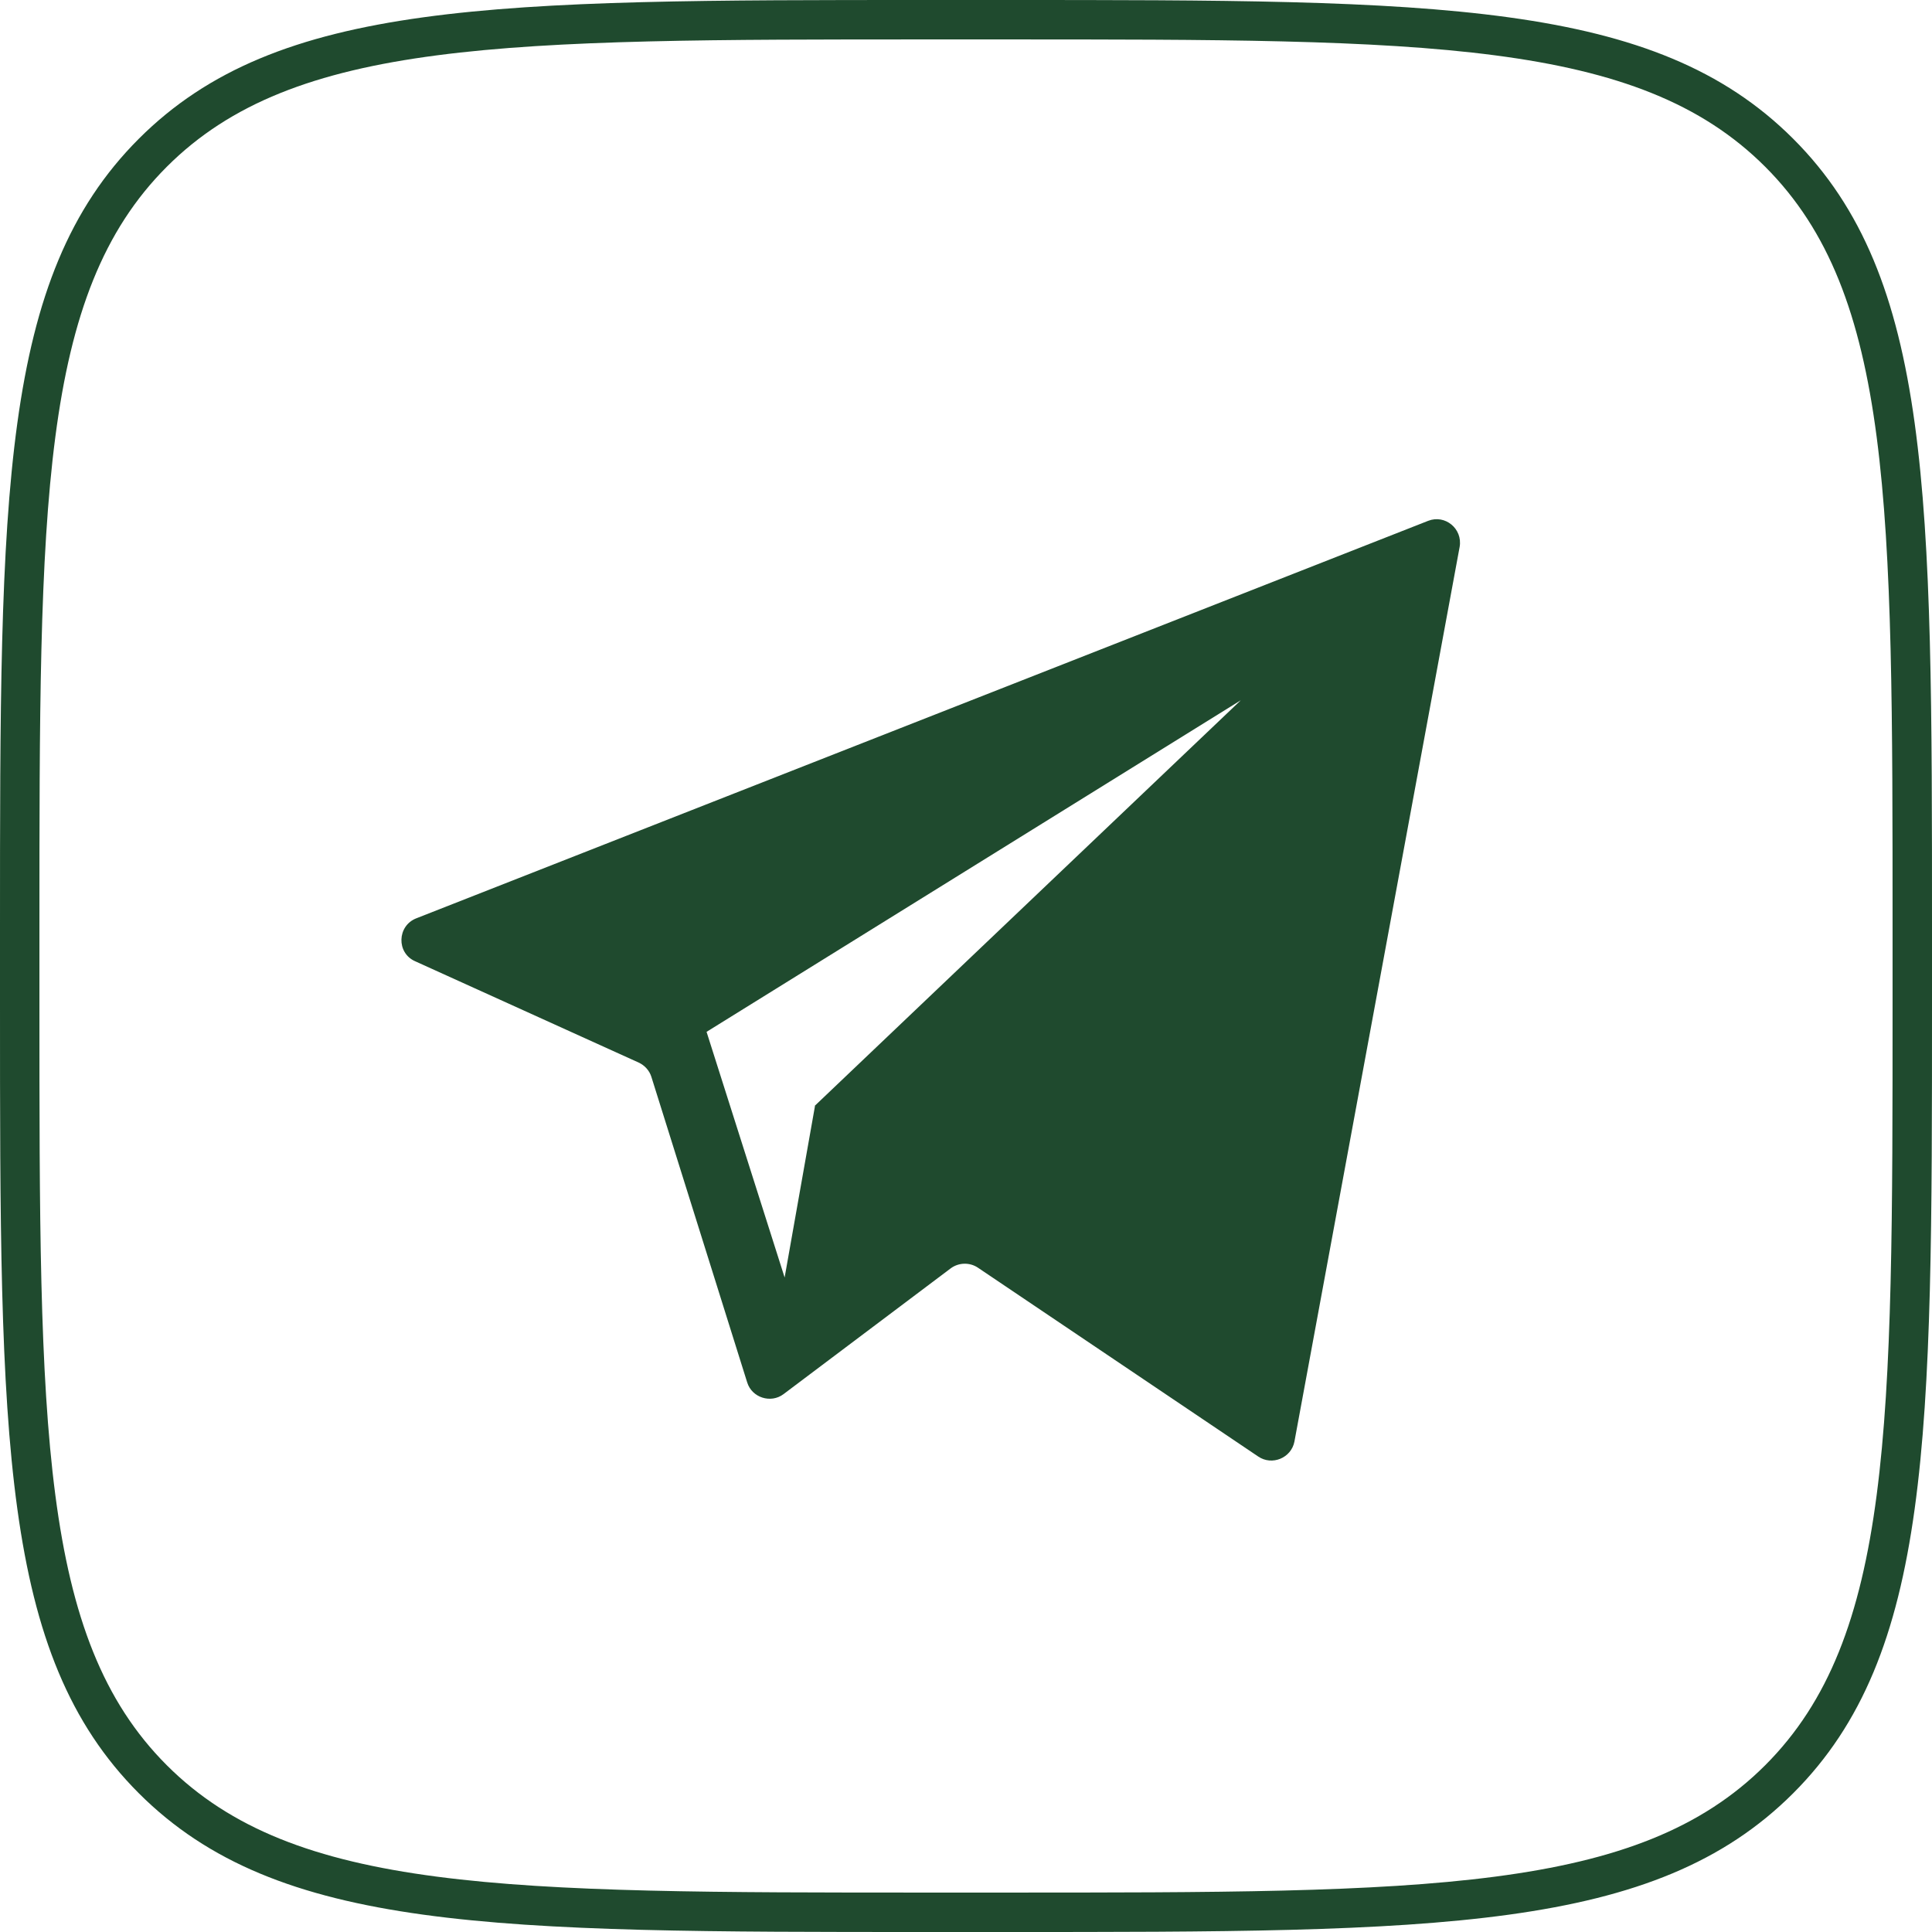
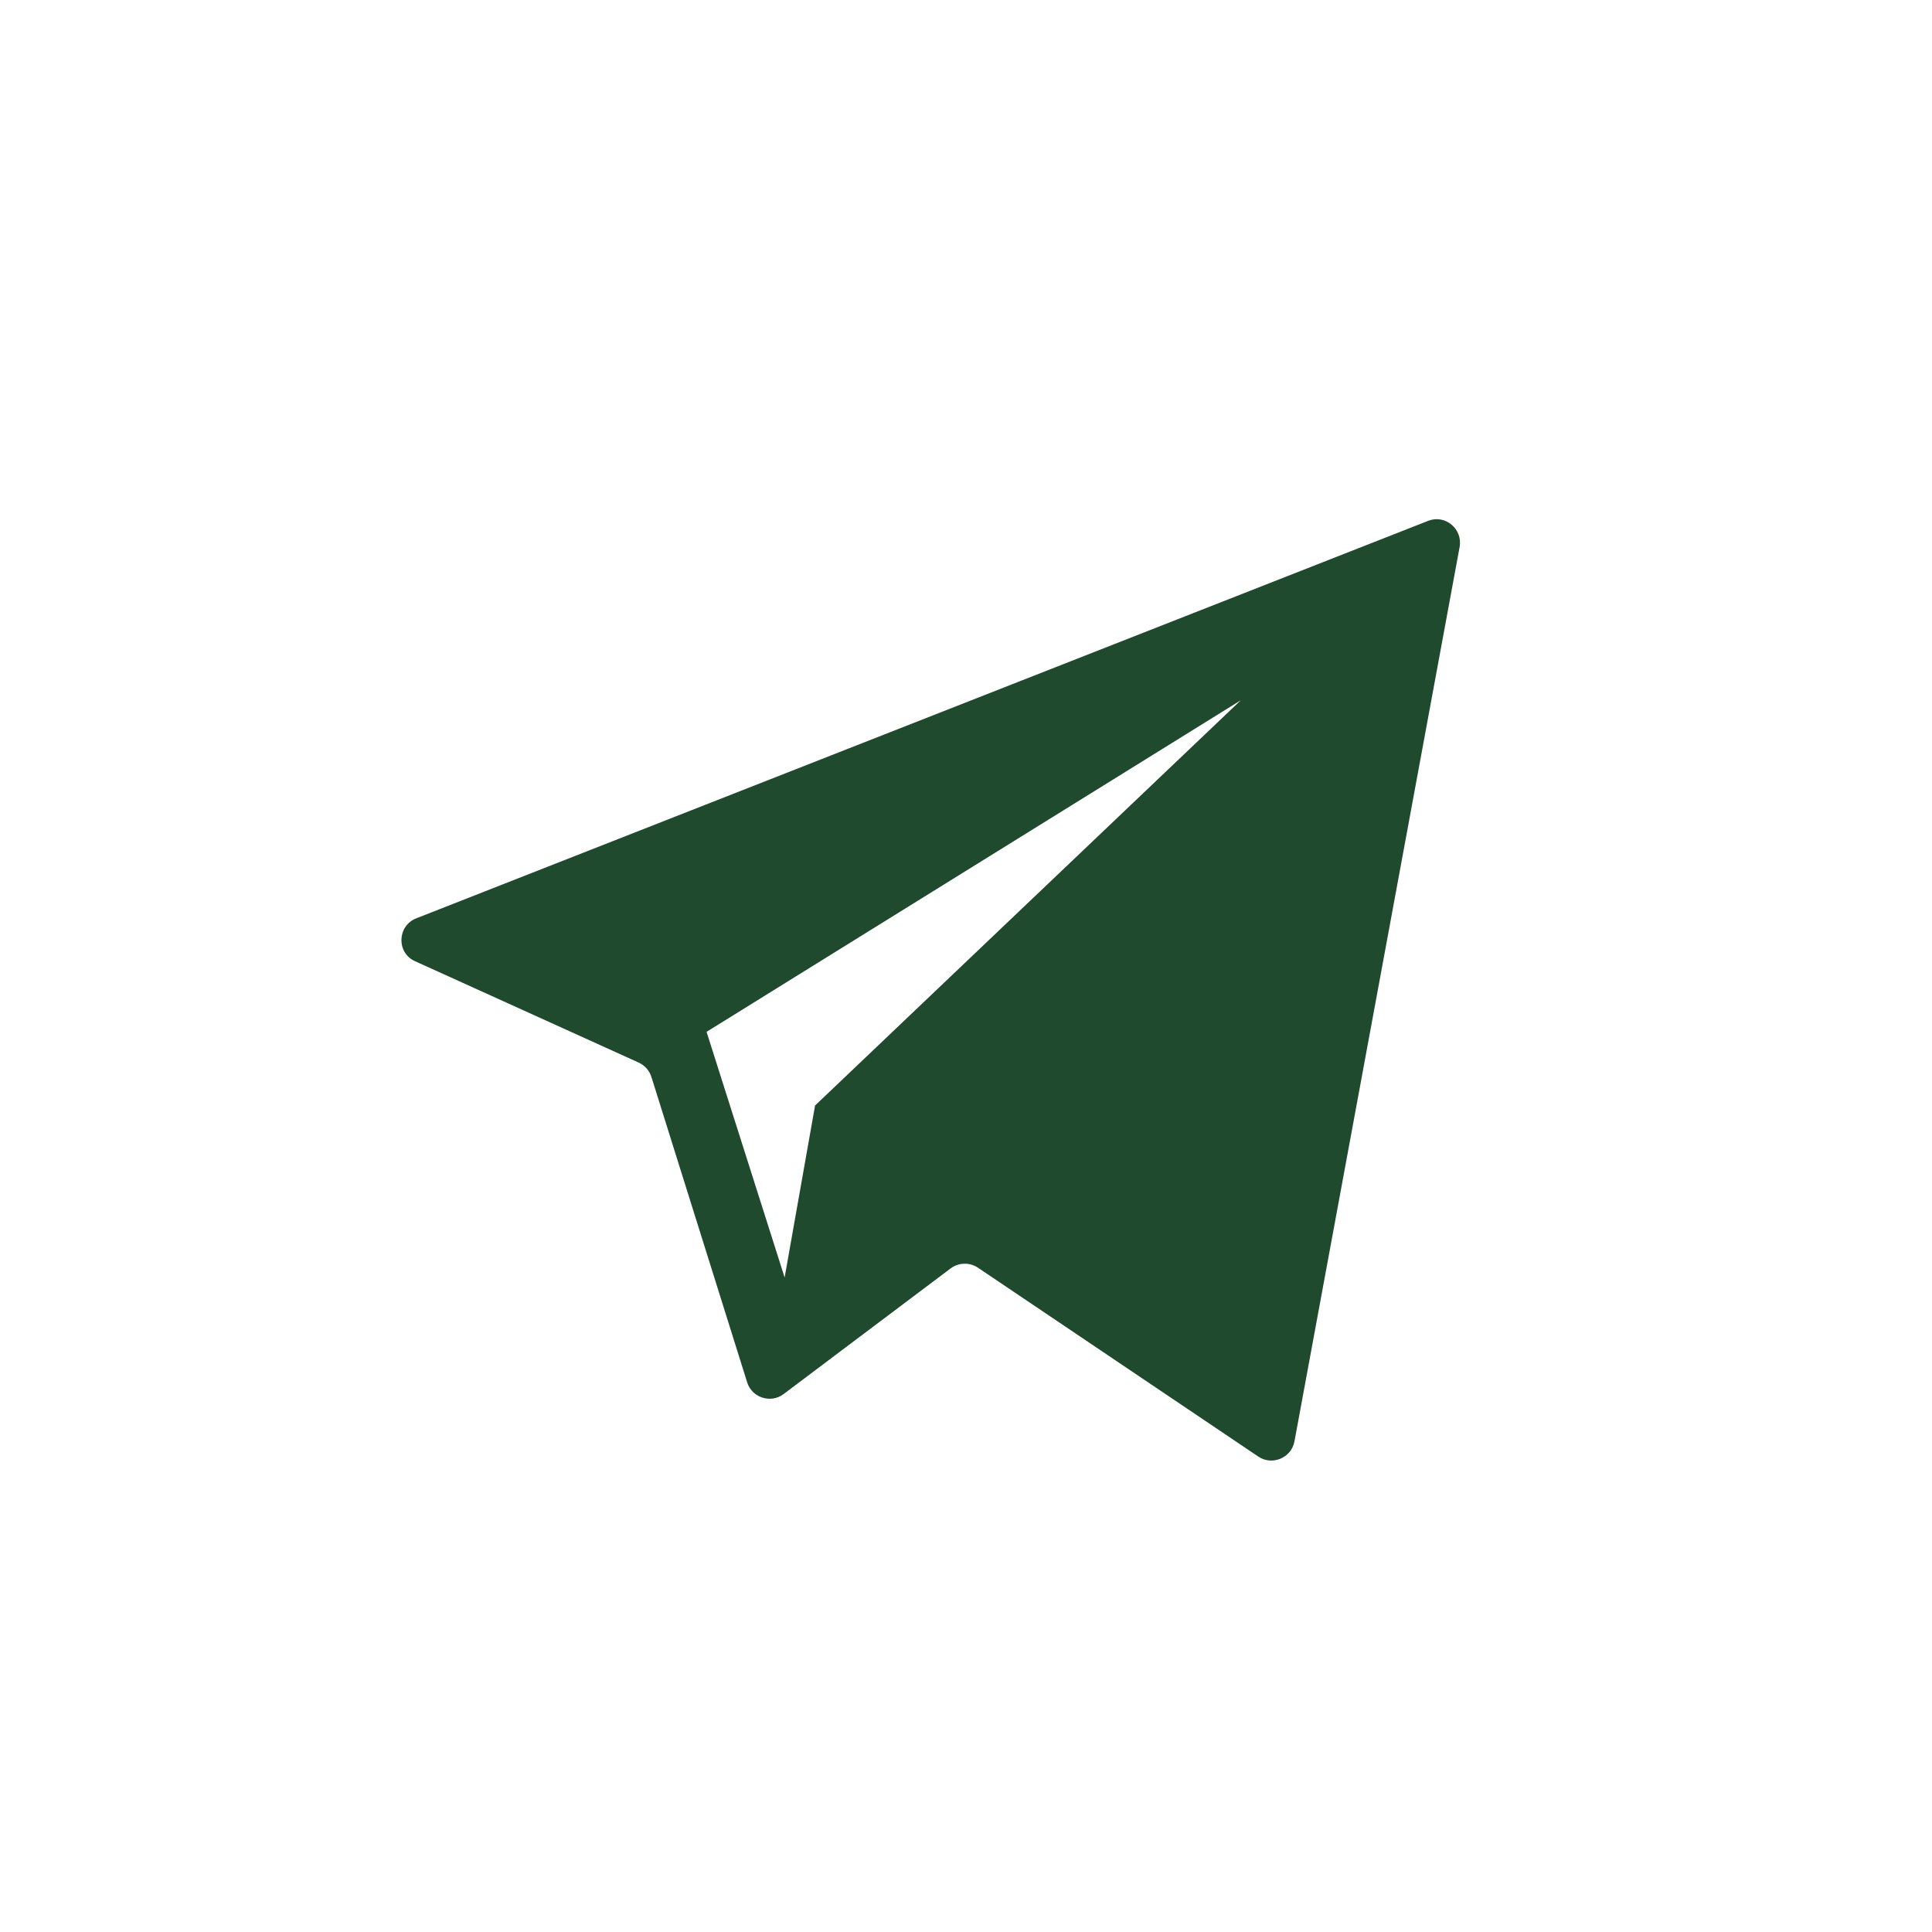
<svg xmlns="http://www.w3.org/2000/svg" id="_Слой_2" data-name="Слой 2" viewBox="0 0 49 49">
  <defs>
    <style> .cls-1 { fill: #1f4a2e; } </style>
  </defs>
  <g id="_Слой_1-2" data-name="Слой 1">
    <g>
-       <path class="cls-1" d="m25.46,49h-1.92c-10.98,0-16.5,0-20.02-3.52S0,36.45,0,25.46v-1.92C0,12.55,0,7.04,3.52,3.52S12.55,0,23.54,0h1.92c10.98,0,16.5,0,20.02,3.52,3.52,3.52,3.52,9.03,3.52,20.02v1.92c0,10.99,0,16.5-3.52,20.02-3.52,3.52-9.03,3.52-20.02,3.52ZM23.54,1C12.83,1,7.46,1,4.23,4.23S1,12.83,1,23.54v1.92c0,10.71,0,16.08,3.23,19.31s8.6,3.23,19.31,3.23h1.92c10.71,0,16.08,0,19.31-3.23,3.23-3.23,3.23-8.6,3.23-19.31v-1.92c0-10.71,0-16.08-3.23-19.31-3.23-3.23-8.6-3.23-19.31-3.23h-1.92Z" />
      <path class="cls-1" d="m36.22,13.21l-25.66,10.08c-.49.19-.51.88-.03,1.09l5.67,2.57c.15.07.27.2.32.36l2.43,7.75c.12.39.6.54.92.3l4.24-3.19c.2-.15.48-.16.69-.02l7.11,4.79c.35.24.84.04.92-.38l4.19-22.69c.08-.46-.37-.83-.8-.66Zm-15.55,14.84l-.77,4.35-1.98-6.23,13.55-8.41-10.81,10.29Z" />
    </g>
  </g>
</svg>